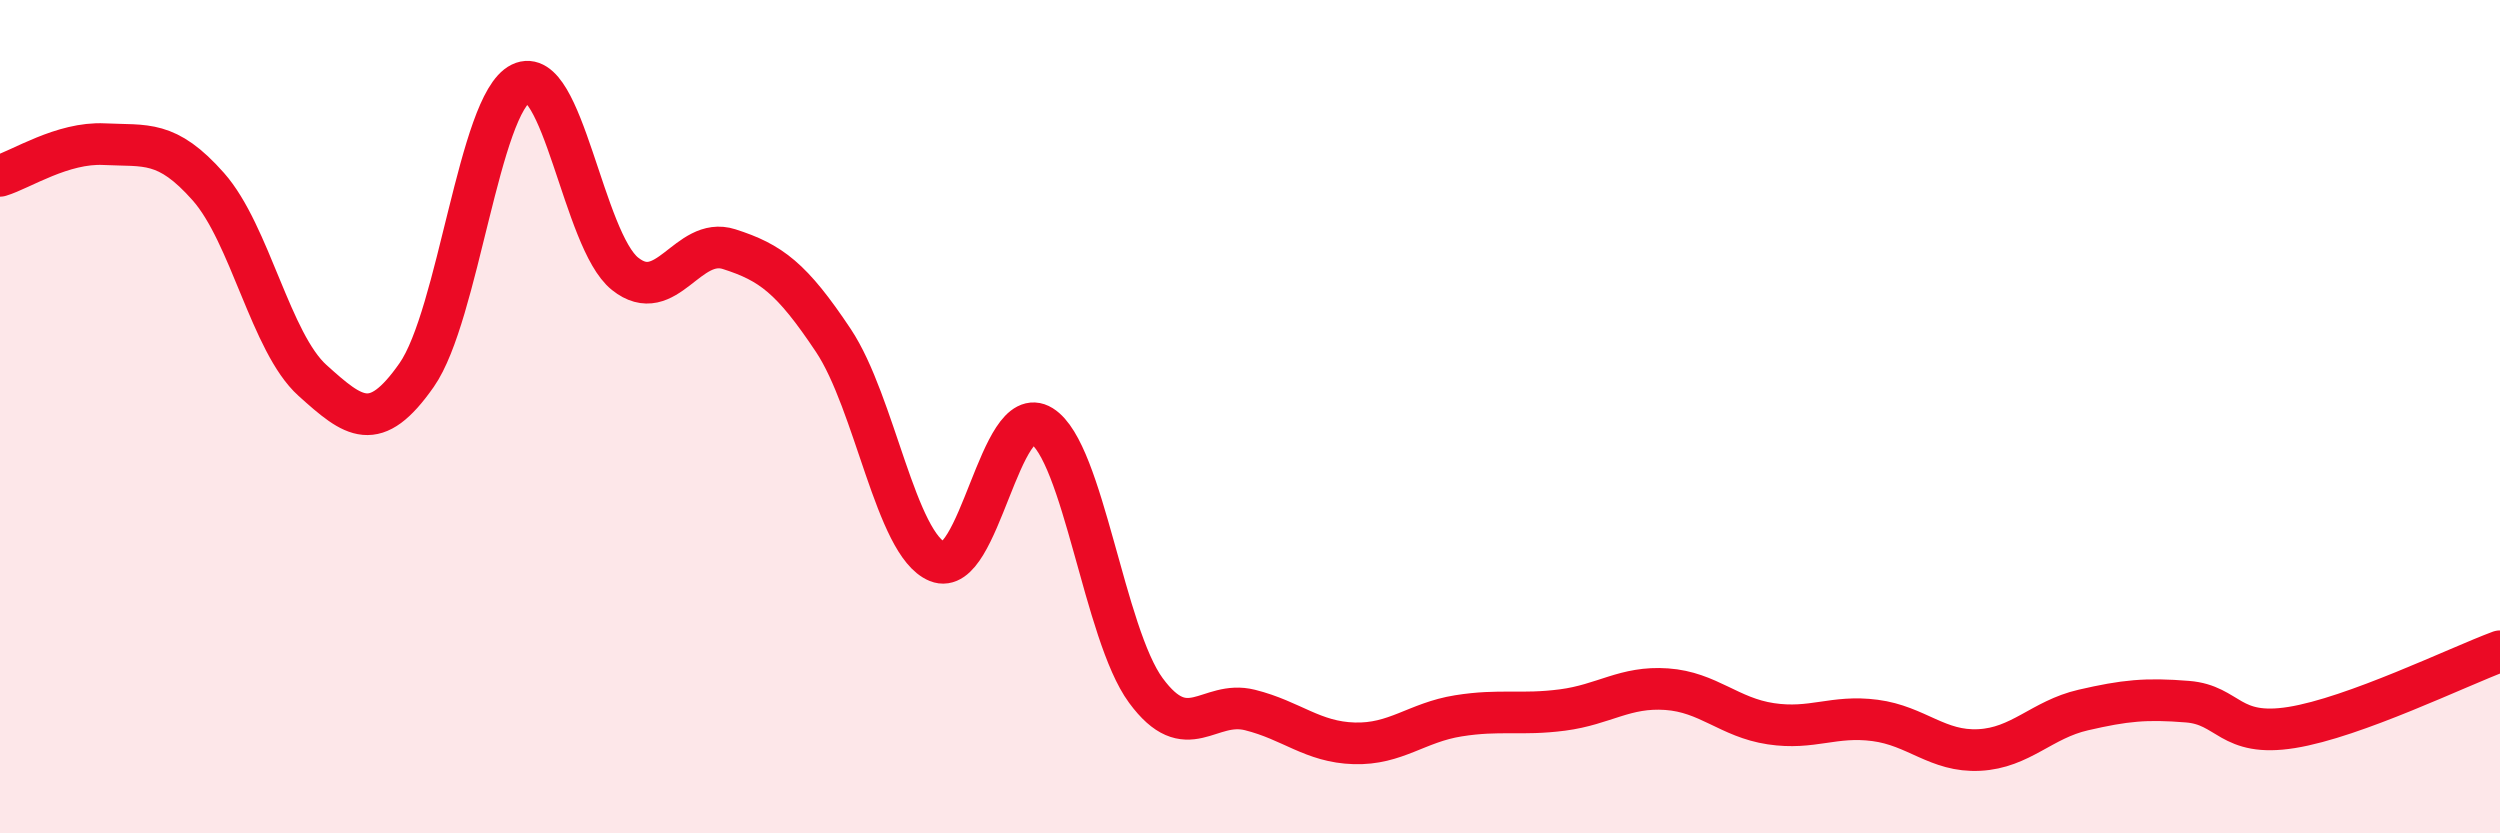
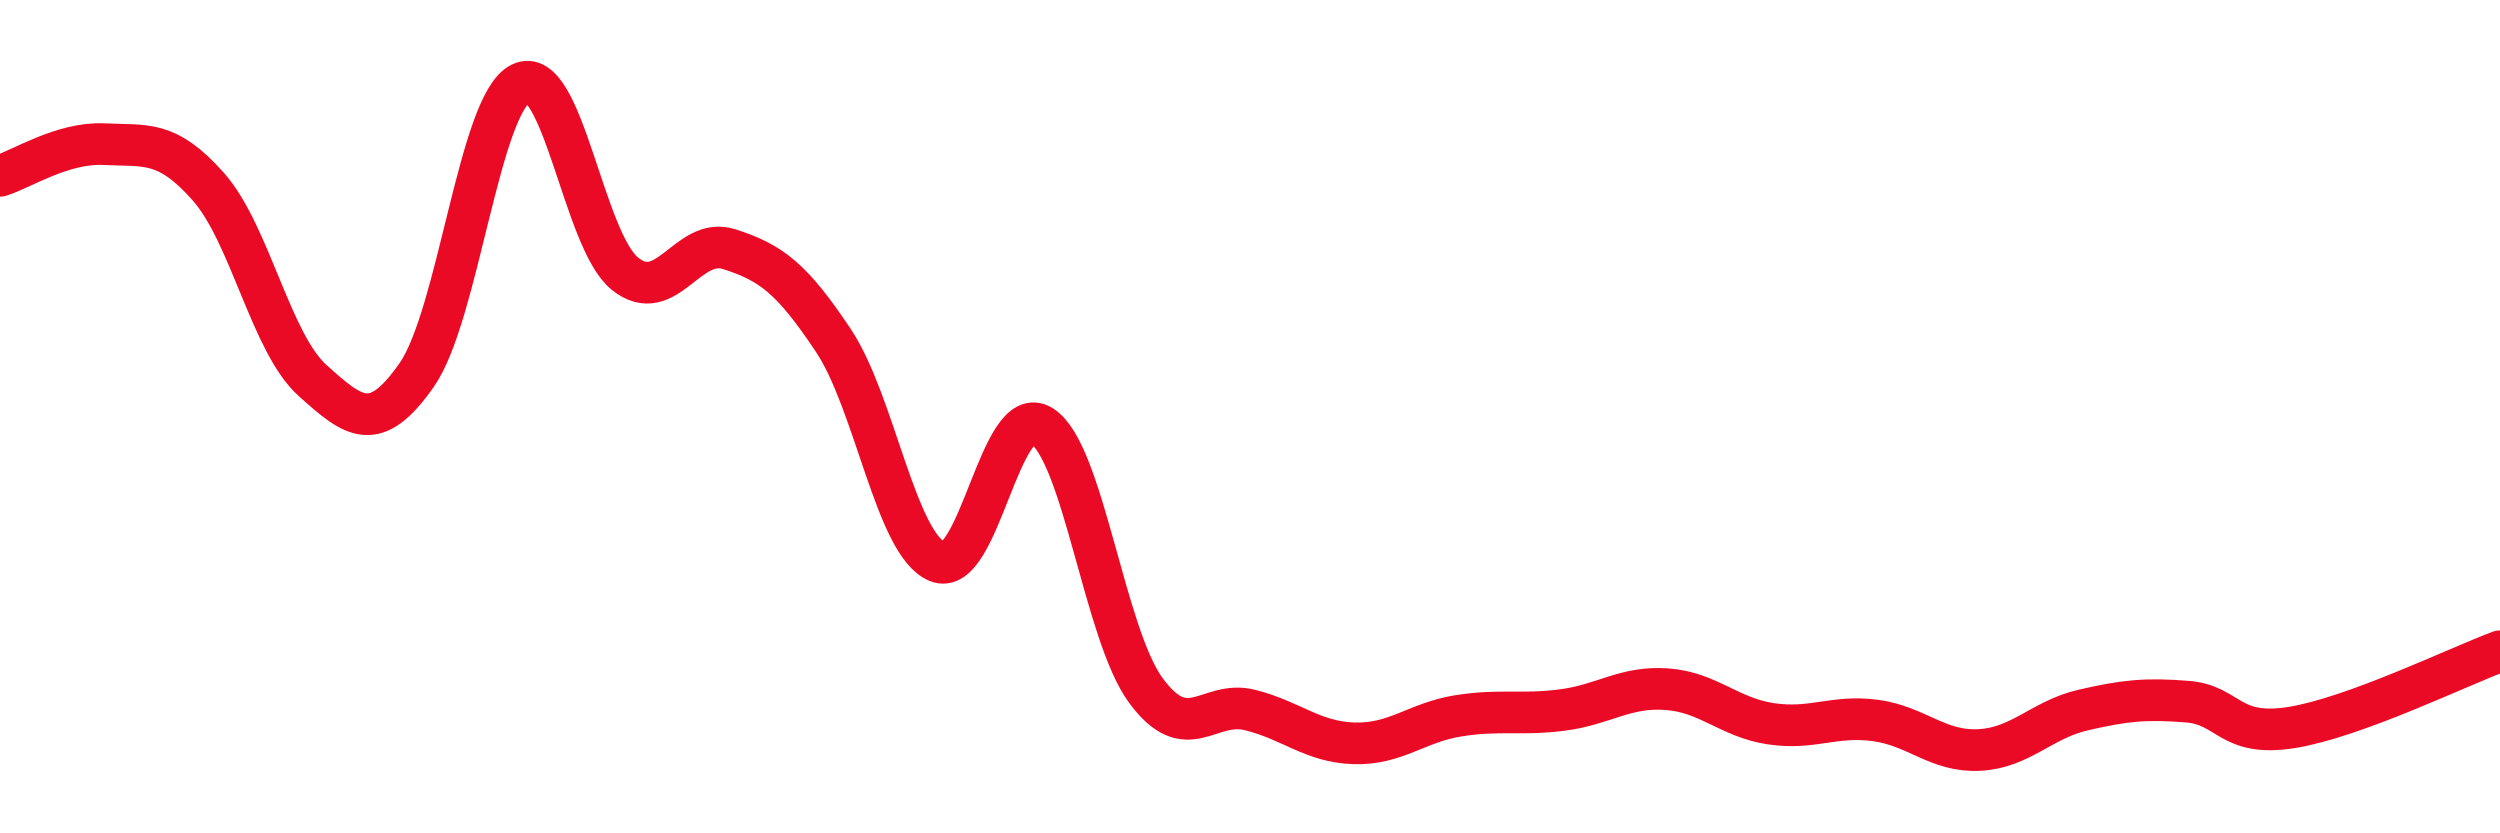
<svg xmlns="http://www.w3.org/2000/svg" width="60" height="20" viewBox="0 0 60 20">
-   <path d="M 0,4.22 C 0.5,4.07 1.5,3.41 2.5,3.46 C 3.5,3.51 4,3.35 5,4.48 C 6,5.61 6.5,8.23 7.5,9.13 C 8.5,10.03 9,10.43 10,9 C 11,7.57 11.5,2.49 12.5,2 C 13.5,1.51 14,5.77 15,6.57 C 16,7.37 16.5,5.66 17.5,5.98 C 18.5,6.3 19,6.67 20,8.17 C 21,9.67 21.5,13.07 22.5,13.48 C 23.5,13.89 24,9.6 25,10.22 C 26,10.84 26.5,15.21 27.5,16.57 C 28.5,17.93 29,16.79 30,17.04 C 31,17.29 31.5,17.81 32.5,17.84 C 33.5,17.87 34,17.34 35,17.18 C 36,17.02 36.5,17.17 37.5,17.04 C 38.5,16.91 39,16.47 40,16.54 C 41,16.61 41.5,17.22 42.5,17.37 C 43.5,17.52 44,17.16 45,17.29 C 46,17.42 46.5,18.05 47.5,18 C 48.5,17.95 49,17.27 50,17.04 C 51,16.81 51.5,16.76 52.5,16.84 C 53.5,16.92 53.5,17.7 55,17.46 C 56.5,17.22 59,16 60,15.63L60 20L0 20Z" fill="#EB0A25" opacity="0.1" stroke-linecap="round" stroke-linejoin="round" />
  <path d="M 0,4.22 C 0.5,4.07 1.5,3.41 2.5,3.46 C 3.5,3.51 4,3.35 5,4.48 C 6,5.61 6.5,8.23 7.5,9.13 C 8.5,10.03 9,10.43 10,9 C 11,7.57 11.5,2.49 12.5,2 C 13.5,1.51 14,5.77 15,6.57 C 16,7.37 16.5,5.66 17.5,5.98 C 18.5,6.3 19,6.67 20,8.17 C 21,9.67 21.5,13.07 22.5,13.48 C 23.5,13.89 24,9.6 25,10.22 C 26,10.84 26.5,15.21 27.5,16.57 C 28.5,17.93 29,16.79 30,17.04 C 31,17.29 31.5,17.81 32.5,17.84 C 33.5,17.87 34,17.34 35,17.18 C 36,17.02 36.5,17.17 37.5,17.04 C 38.5,16.91 39,16.47 40,16.54 C 41,16.61 41.5,17.22 42.5,17.37 C 43.5,17.52 44,17.16 45,17.29 C 46,17.42 46.5,18.05 47.5,18 C 48.5,17.95 49,17.27 50,17.04 C 51,16.81 51.5,16.76 52.5,16.84 C 53.5,16.92 53.5,17.7 55,17.46 C 56.5,17.22 59,16 60,15.63" stroke="#EB0A25" stroke-width="1" fill="none" stroke-linecap="round" stroke-linejoin="round" />
</svg>